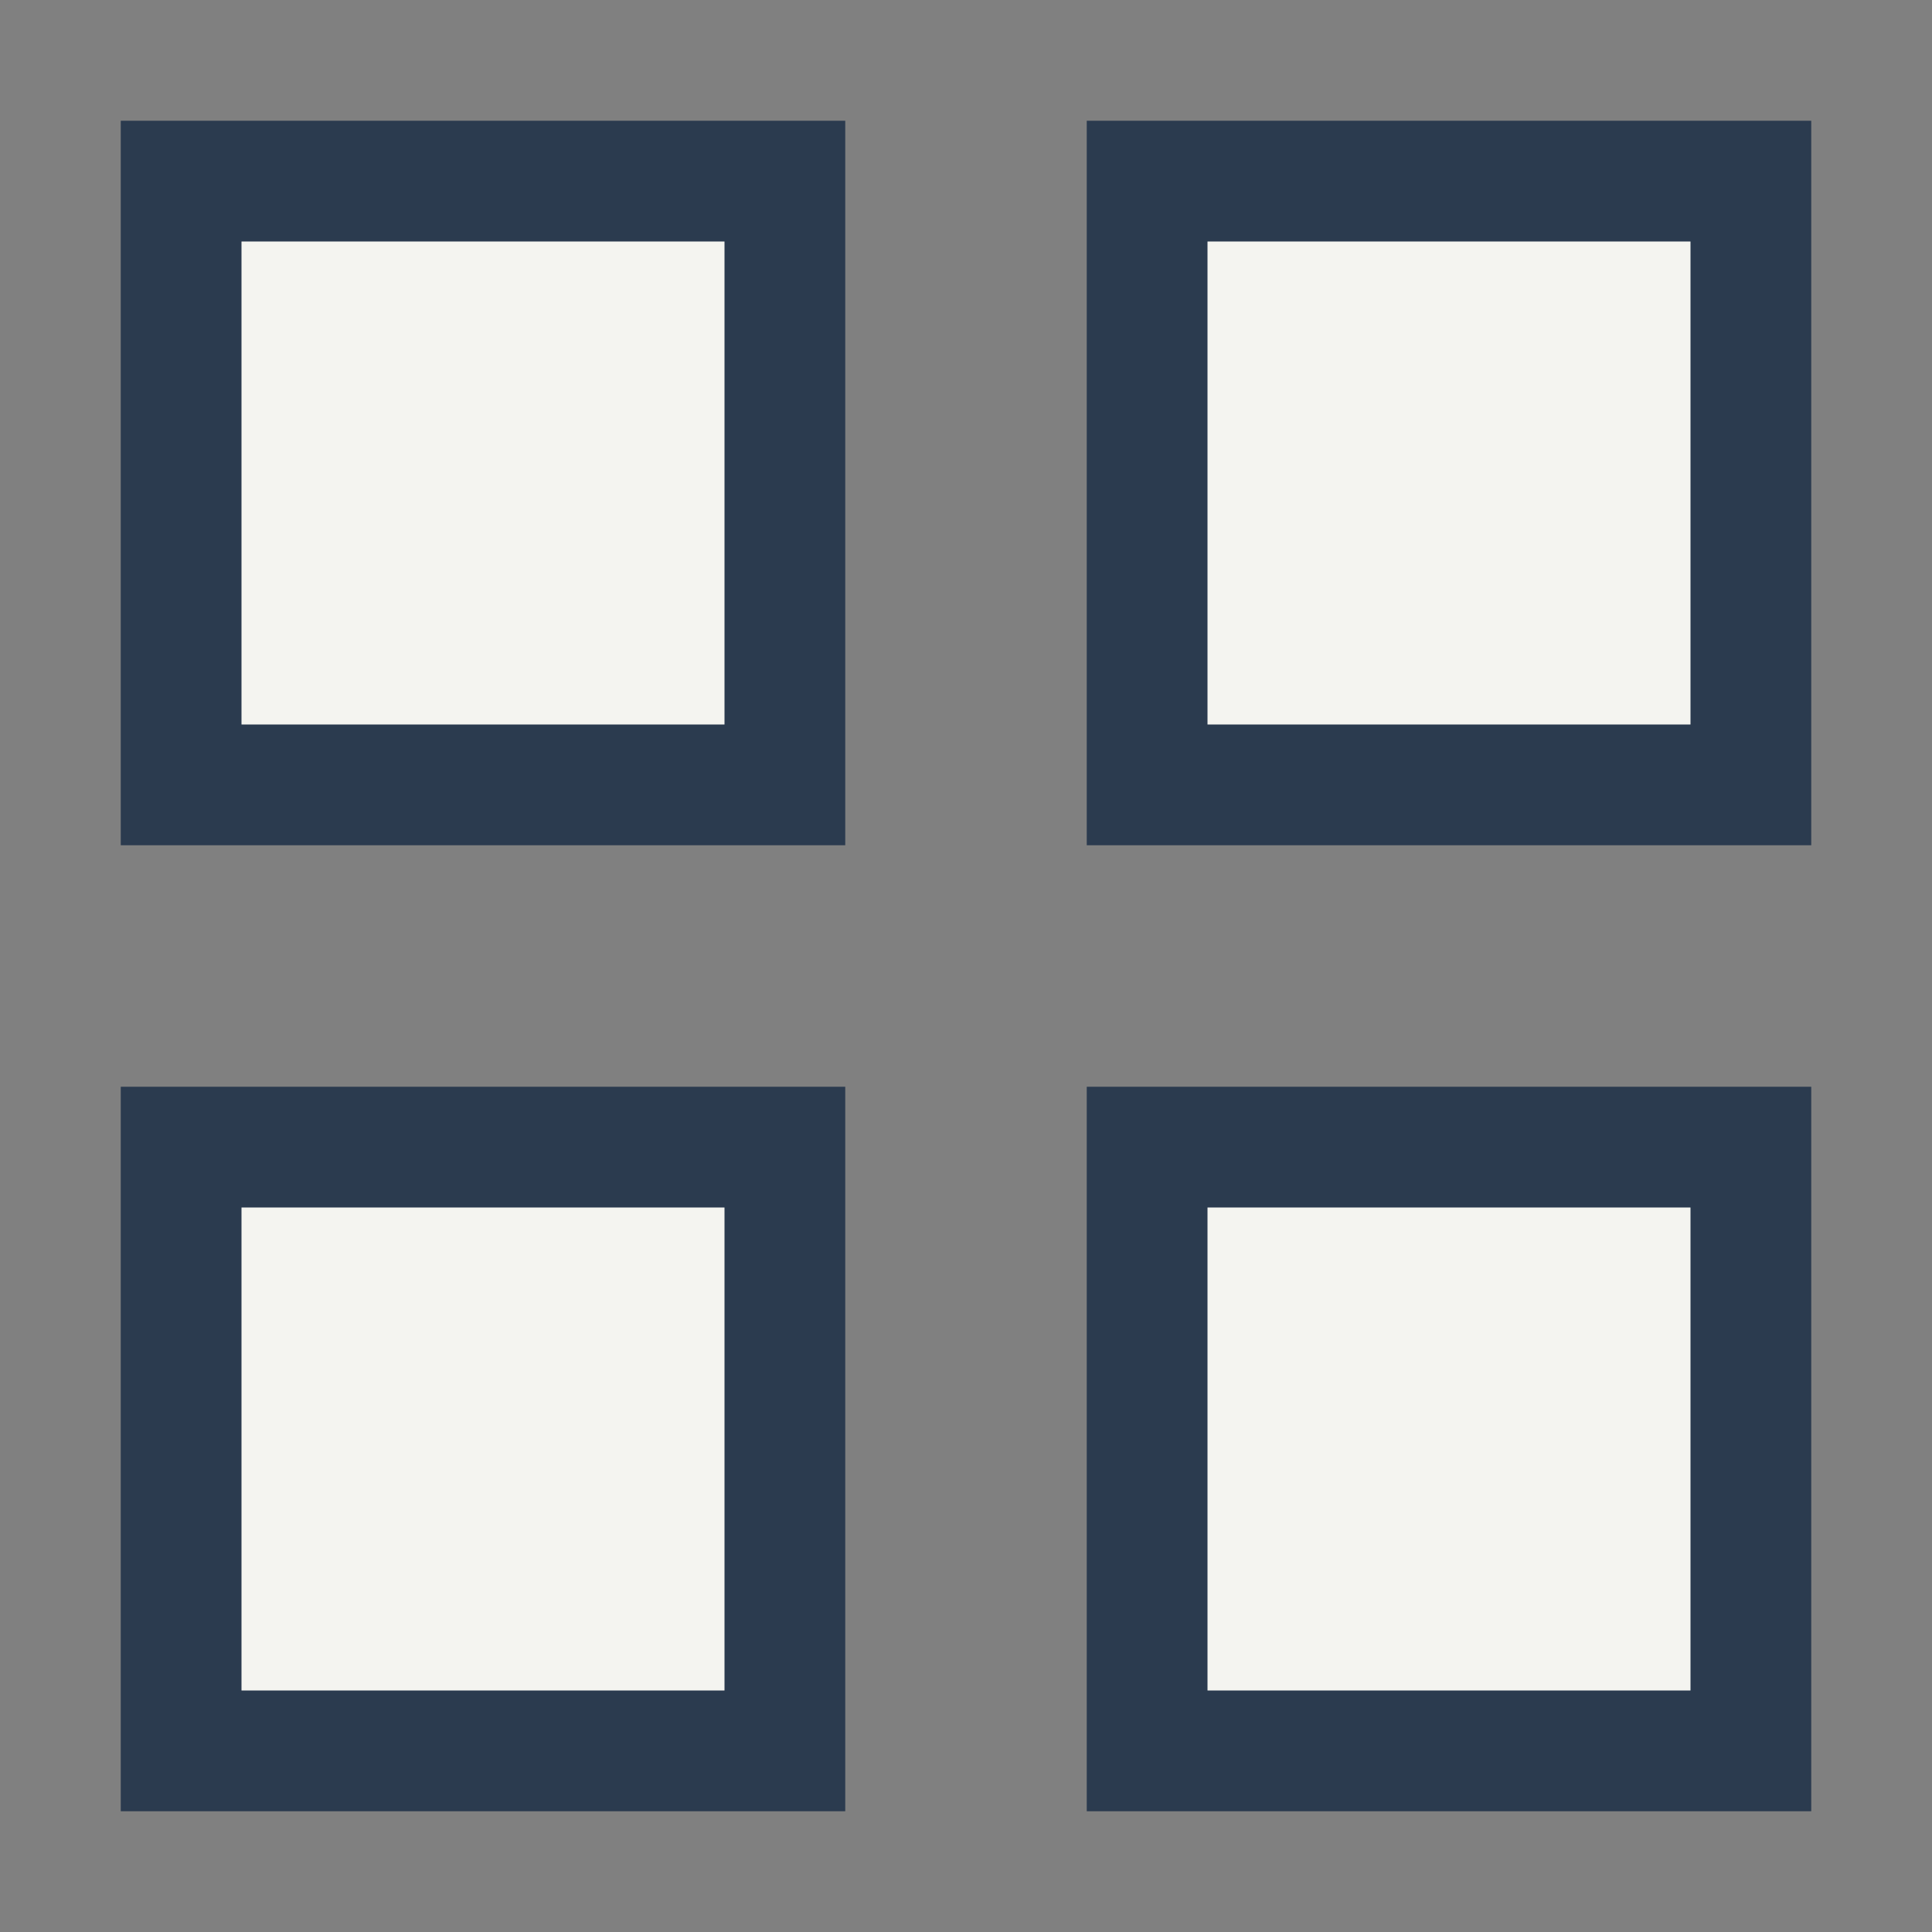
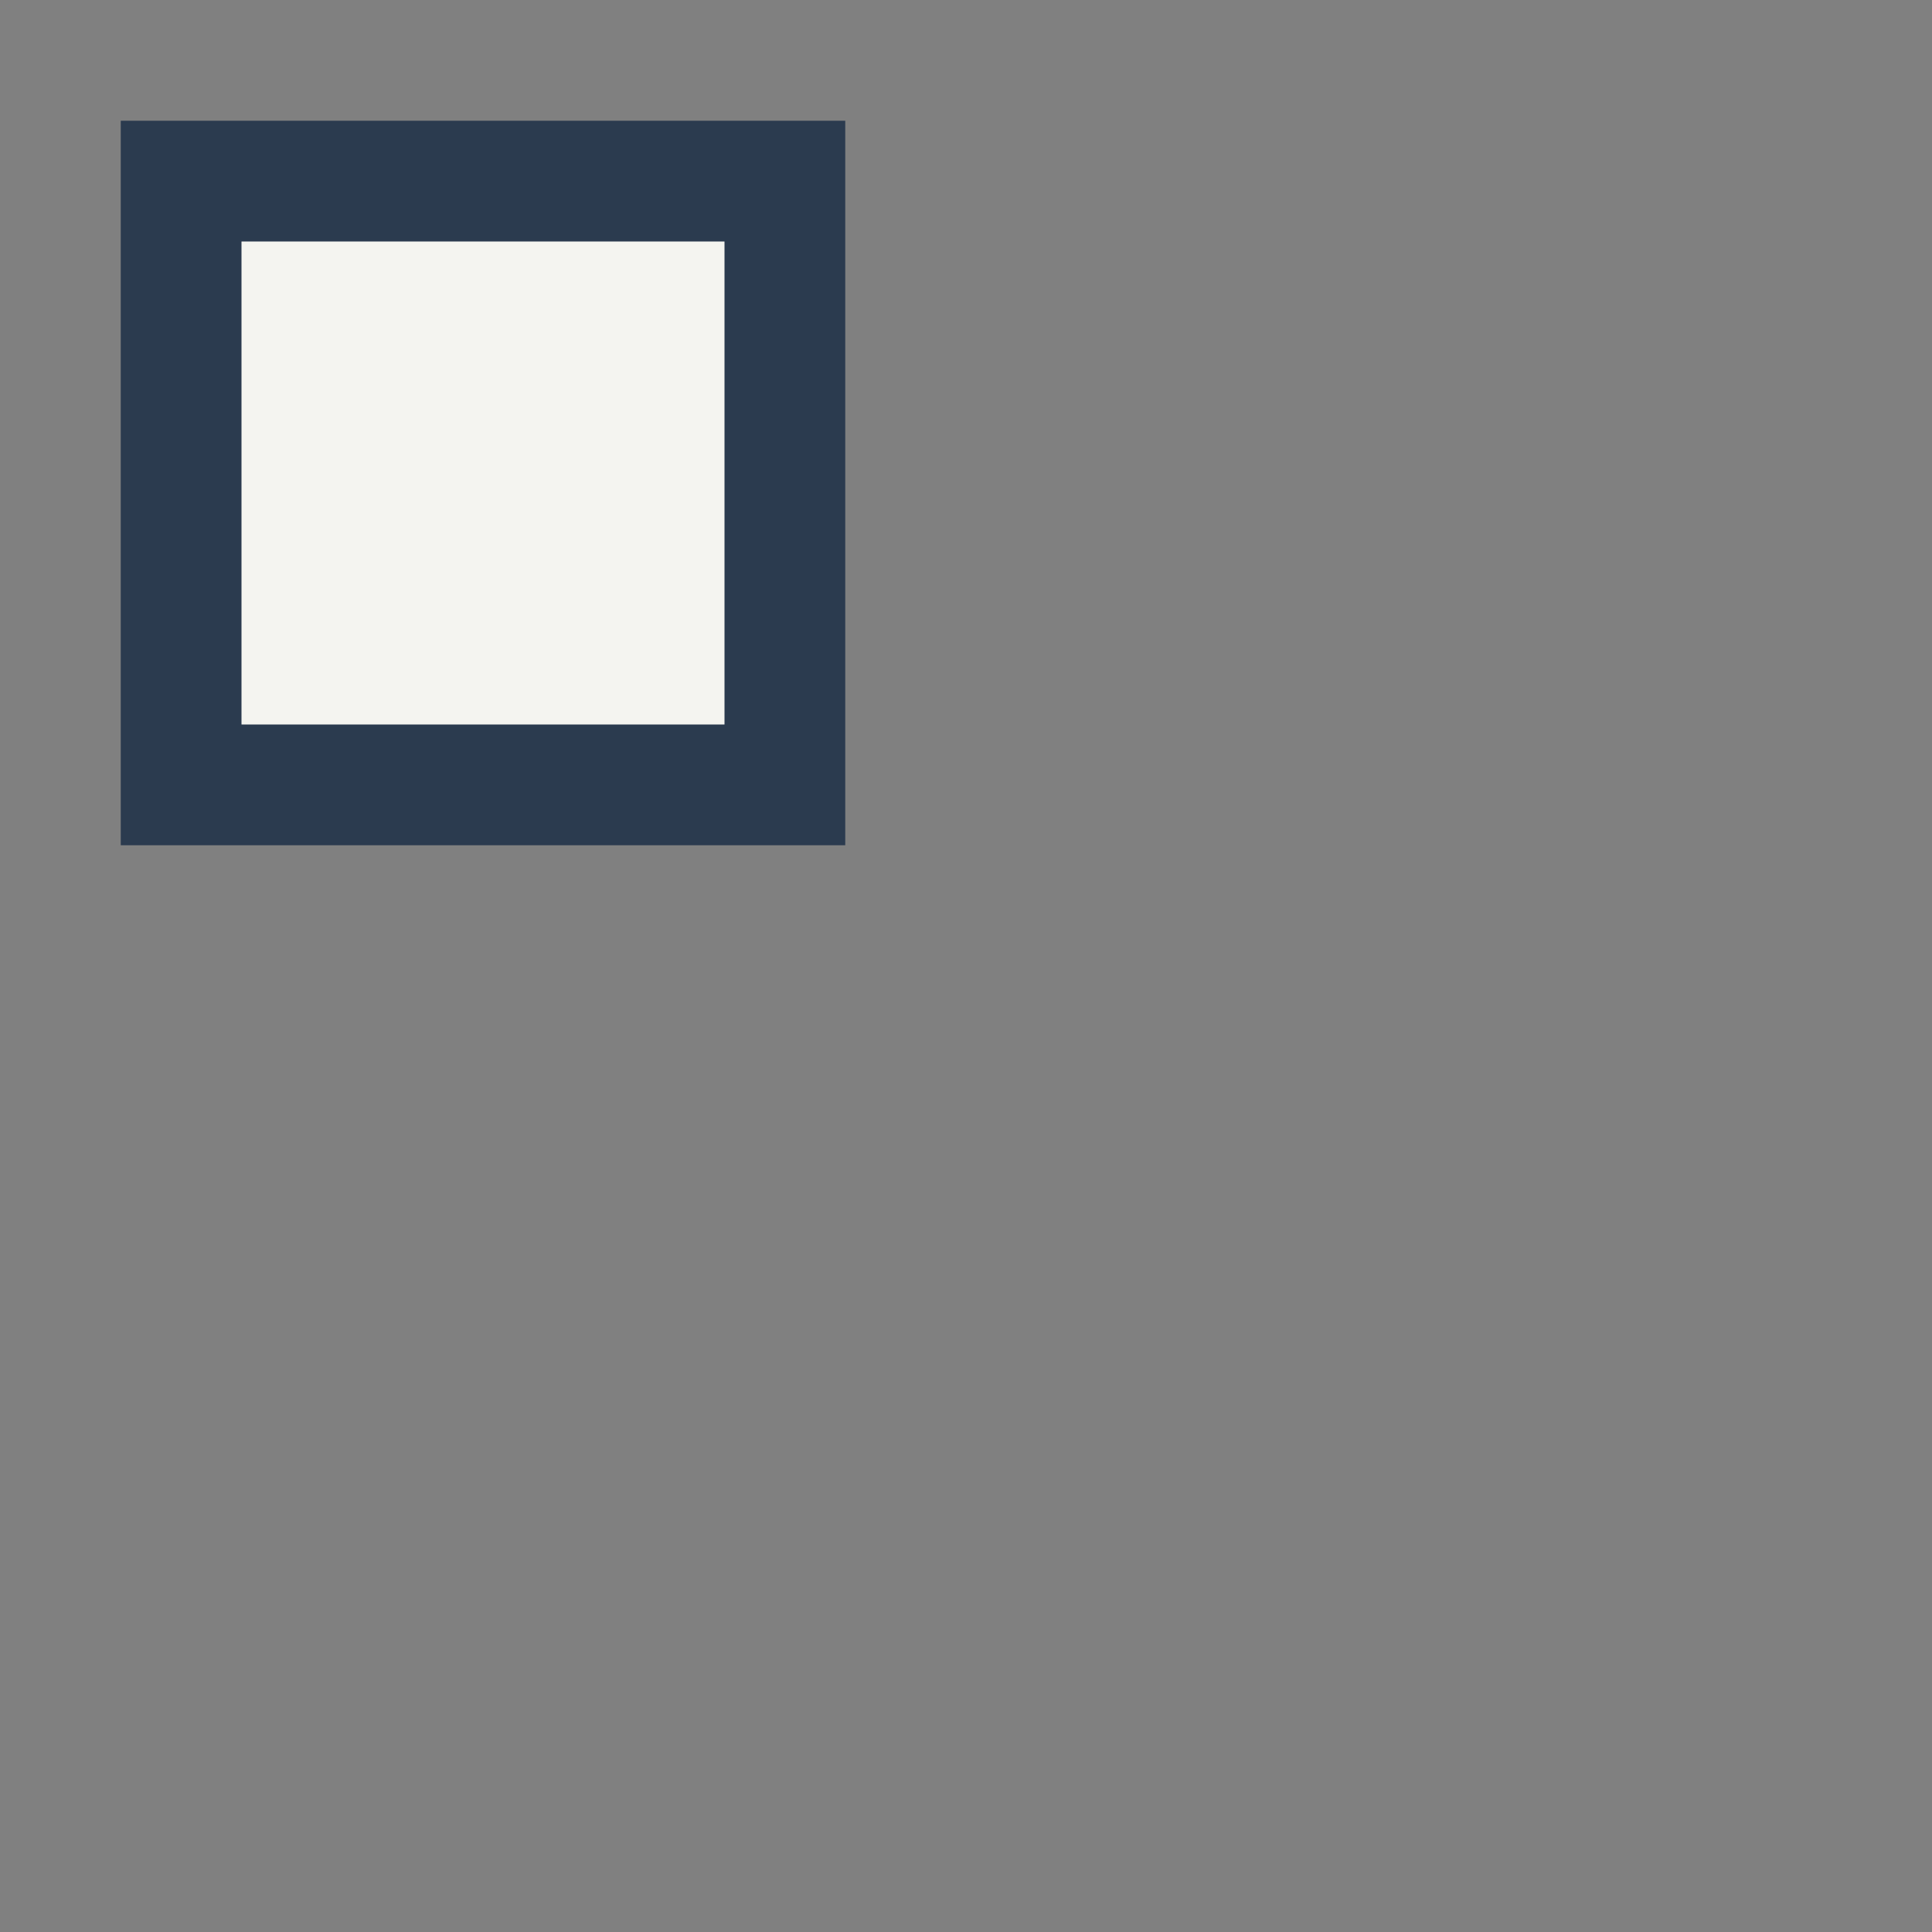
<svg xmlns="http://www.w3.org/2000/svg" width="32" height="32" viewBox="0 0 32 32">
  <rect x="0" y="0" width="32" height="32" fill="#808080" stroke="none" />
  <g stroke="#2B3B4F" stroke-width="2">
    <rect width="10" height="10" x="3" y="3" fill="#F4F4F0" />
-     <rect width="10" height="10" x="19" y="3" fill="#F4F4F0" />
-     <rect width="10" height="10" x="3" y="19" fill="#F4F4F0" />
-     <rect width="10" height="10" x="19" y="19" fill="#F4F4F0" />
  </g>
</svg>